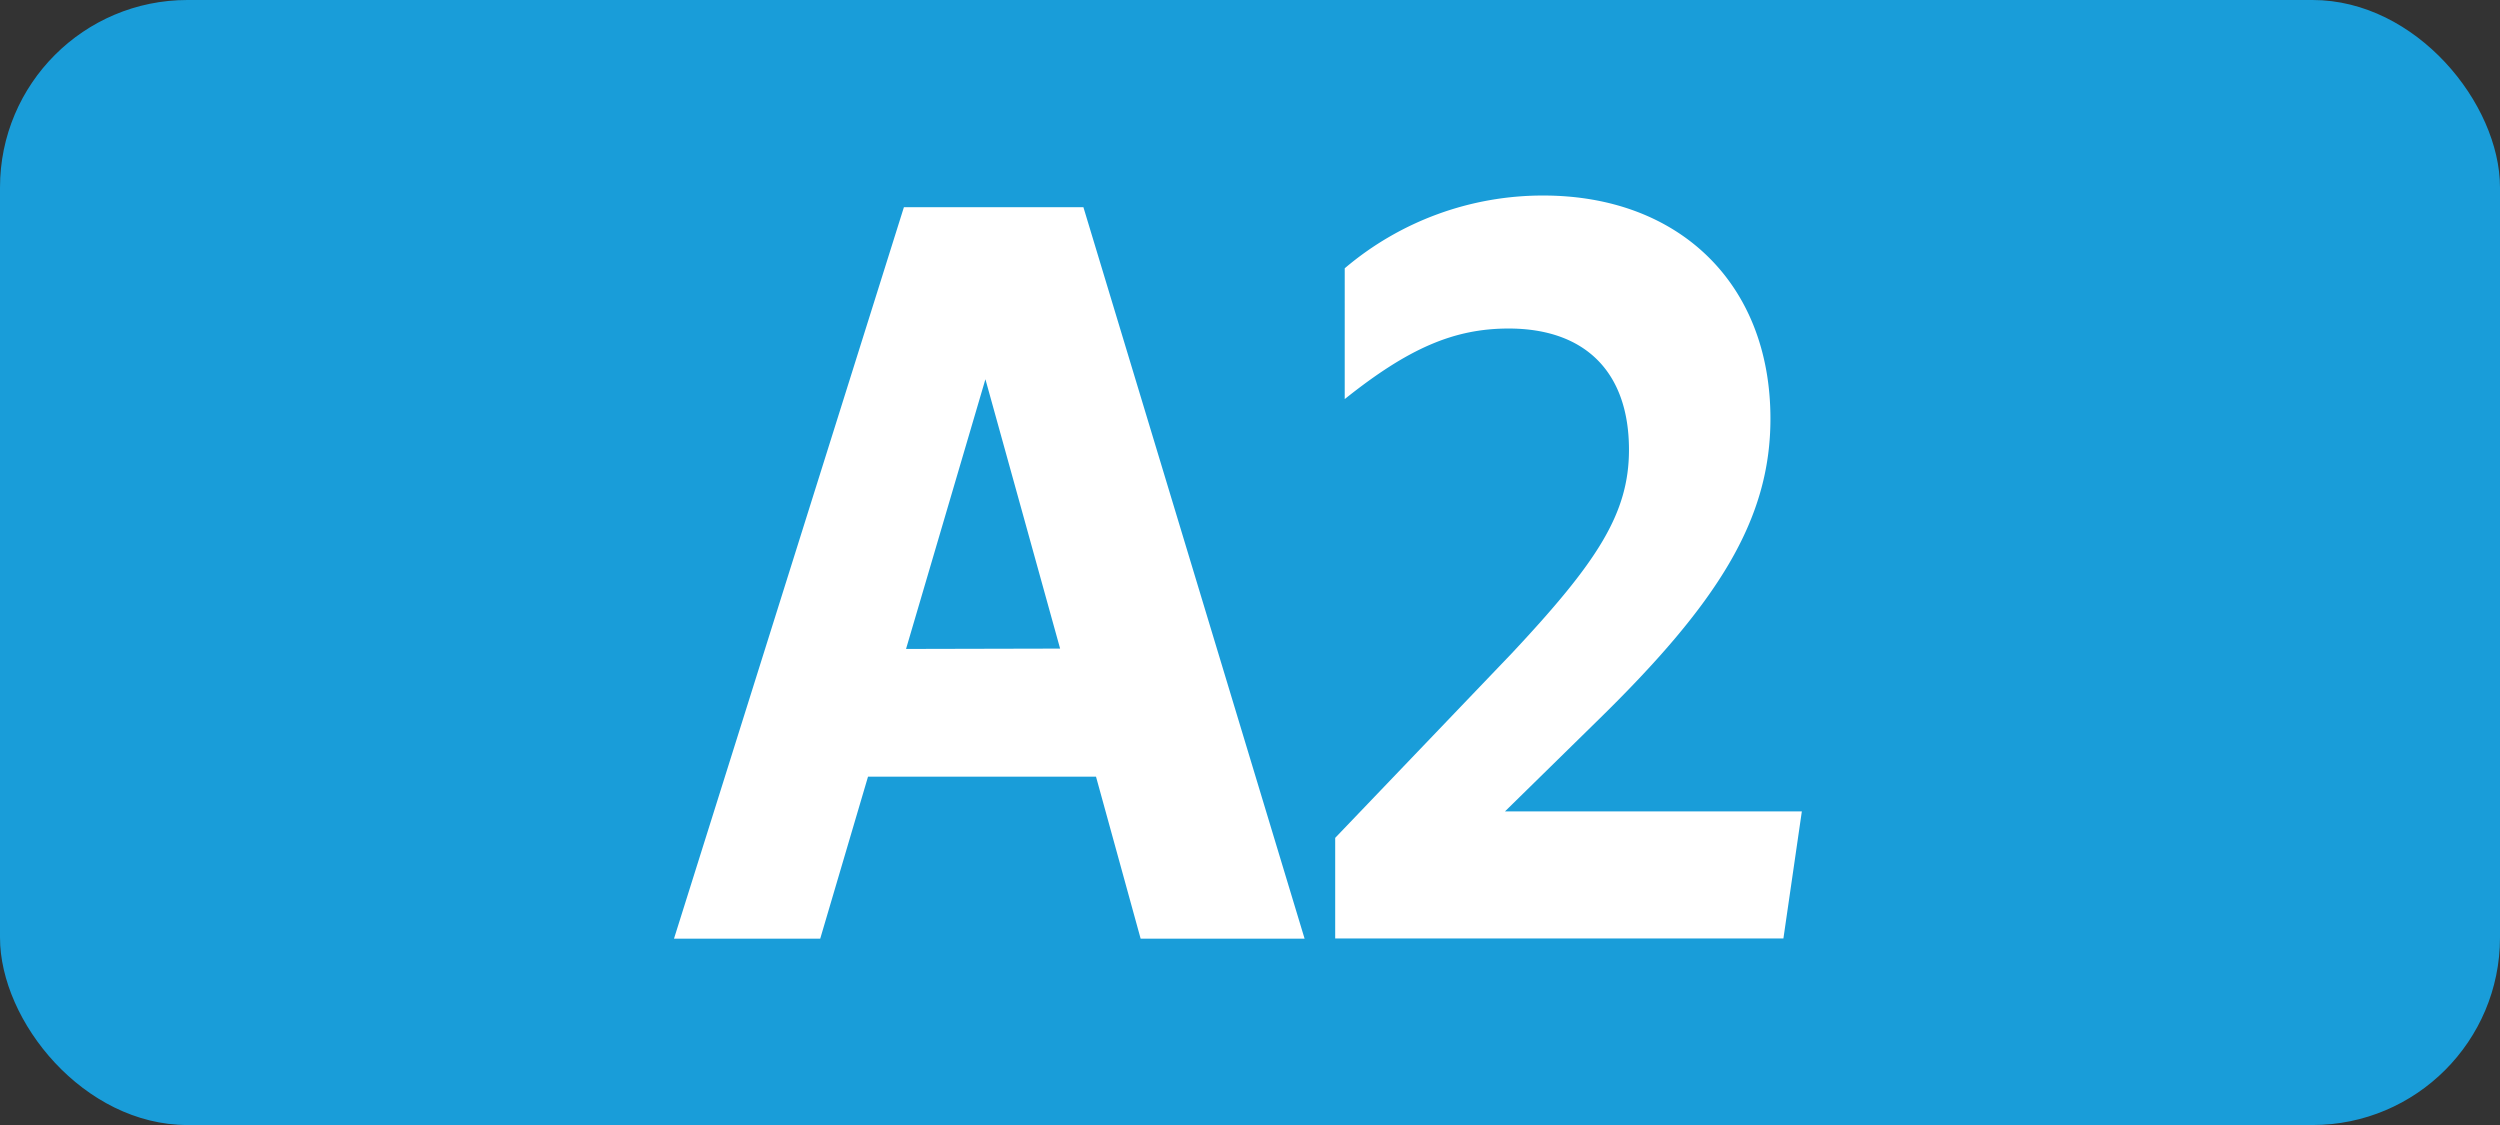
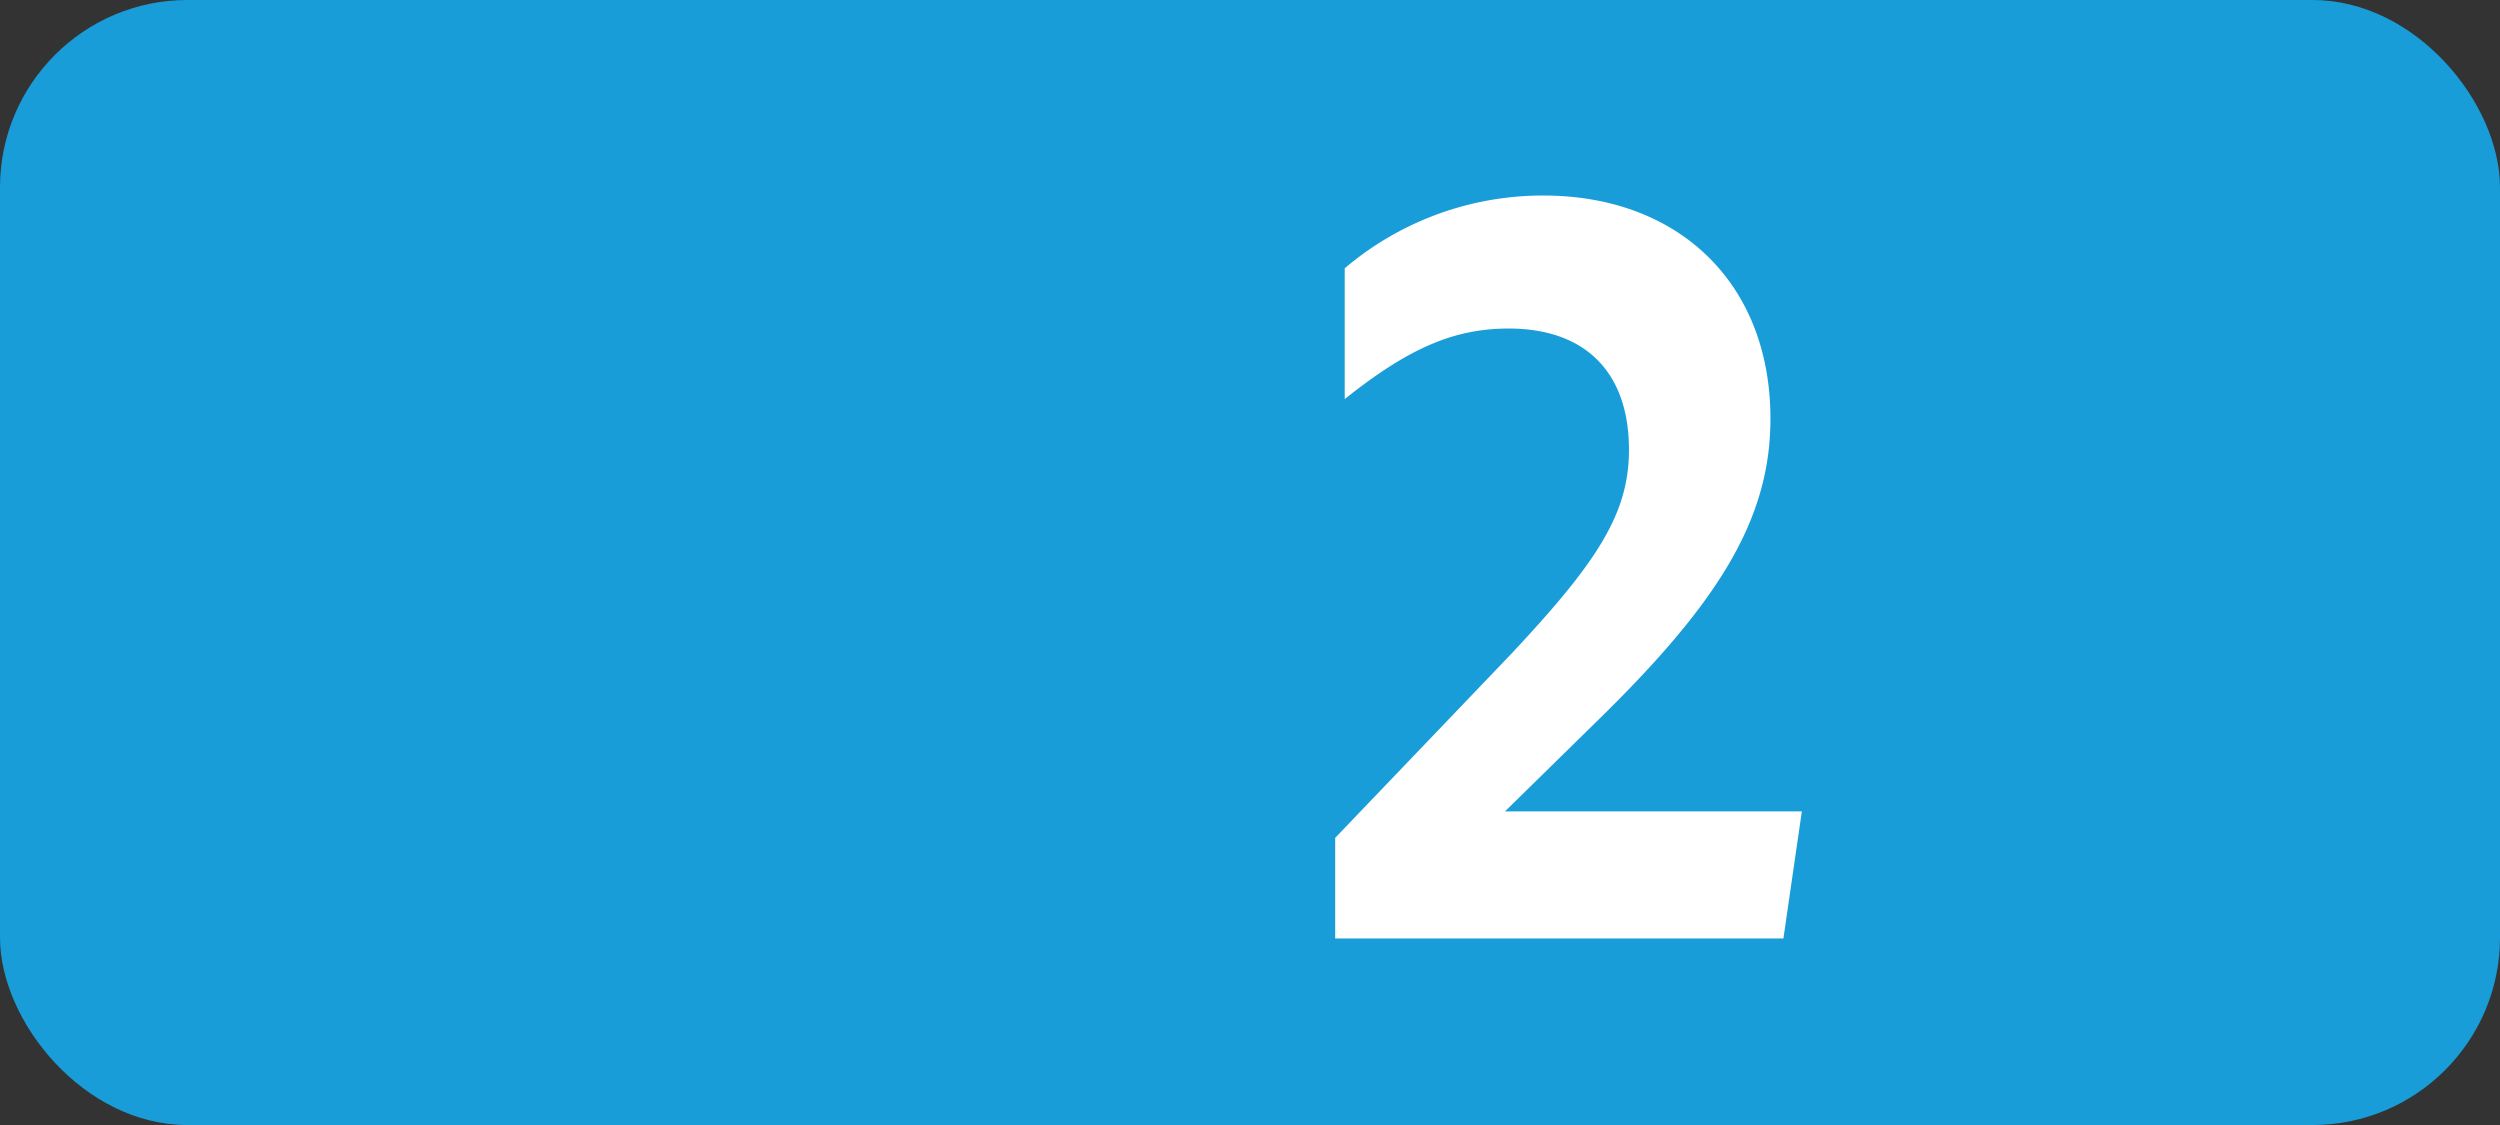
<svg xmlns="http://www.w3.org/2000/svg" viewBox="0 0 283.46 127.56">
  <rect x="0" y="0" width="283.46" height="127.56" fill="#333333" stroke="none" />
  <defs>
    <style>.cls-1{fill:#199dd9;}.cls-2{fill:#fff;}</style>
  </defs>
  <g id="Calque_2" data-name="Calque 2">
    <g id="Calque_1-2" data-name="Calque 1">
      <g id="Calque_2-2" data-name="Calque 2">
        <g id="Calque_1-2-2" data-name="Calque 1-2">
          <rect class="cls-1" width="283.46" height="127.56" rx="21.26" />
-           <path class="cls-2" d="M102.49,23.49h20.35l25.08,82.94H129.33l-5.06-18.37H98.42L93,106.43H76.42ZM120.2,73.54,111.73,43l-9,30.58Z" />
          <path class="cls-2" d="M151.39,95l20-20.9C181.07,63.76,184.7,58.26,184.7,51c0-8.91-5.06-13.75-13.64-13.75-6.16,0-11.33,2.2-18.59,8V30.42A34.69,34.69,0,0,1,175,22.17c15.29,0,25.74,9.9,25.74,25.3,0,11.55-6.05,21-19.69,34.32L170.64,92H204.3l-2.09,14.41H151.39Z" />
        </g>
      </g>
    </g>
  </g>
</svg>